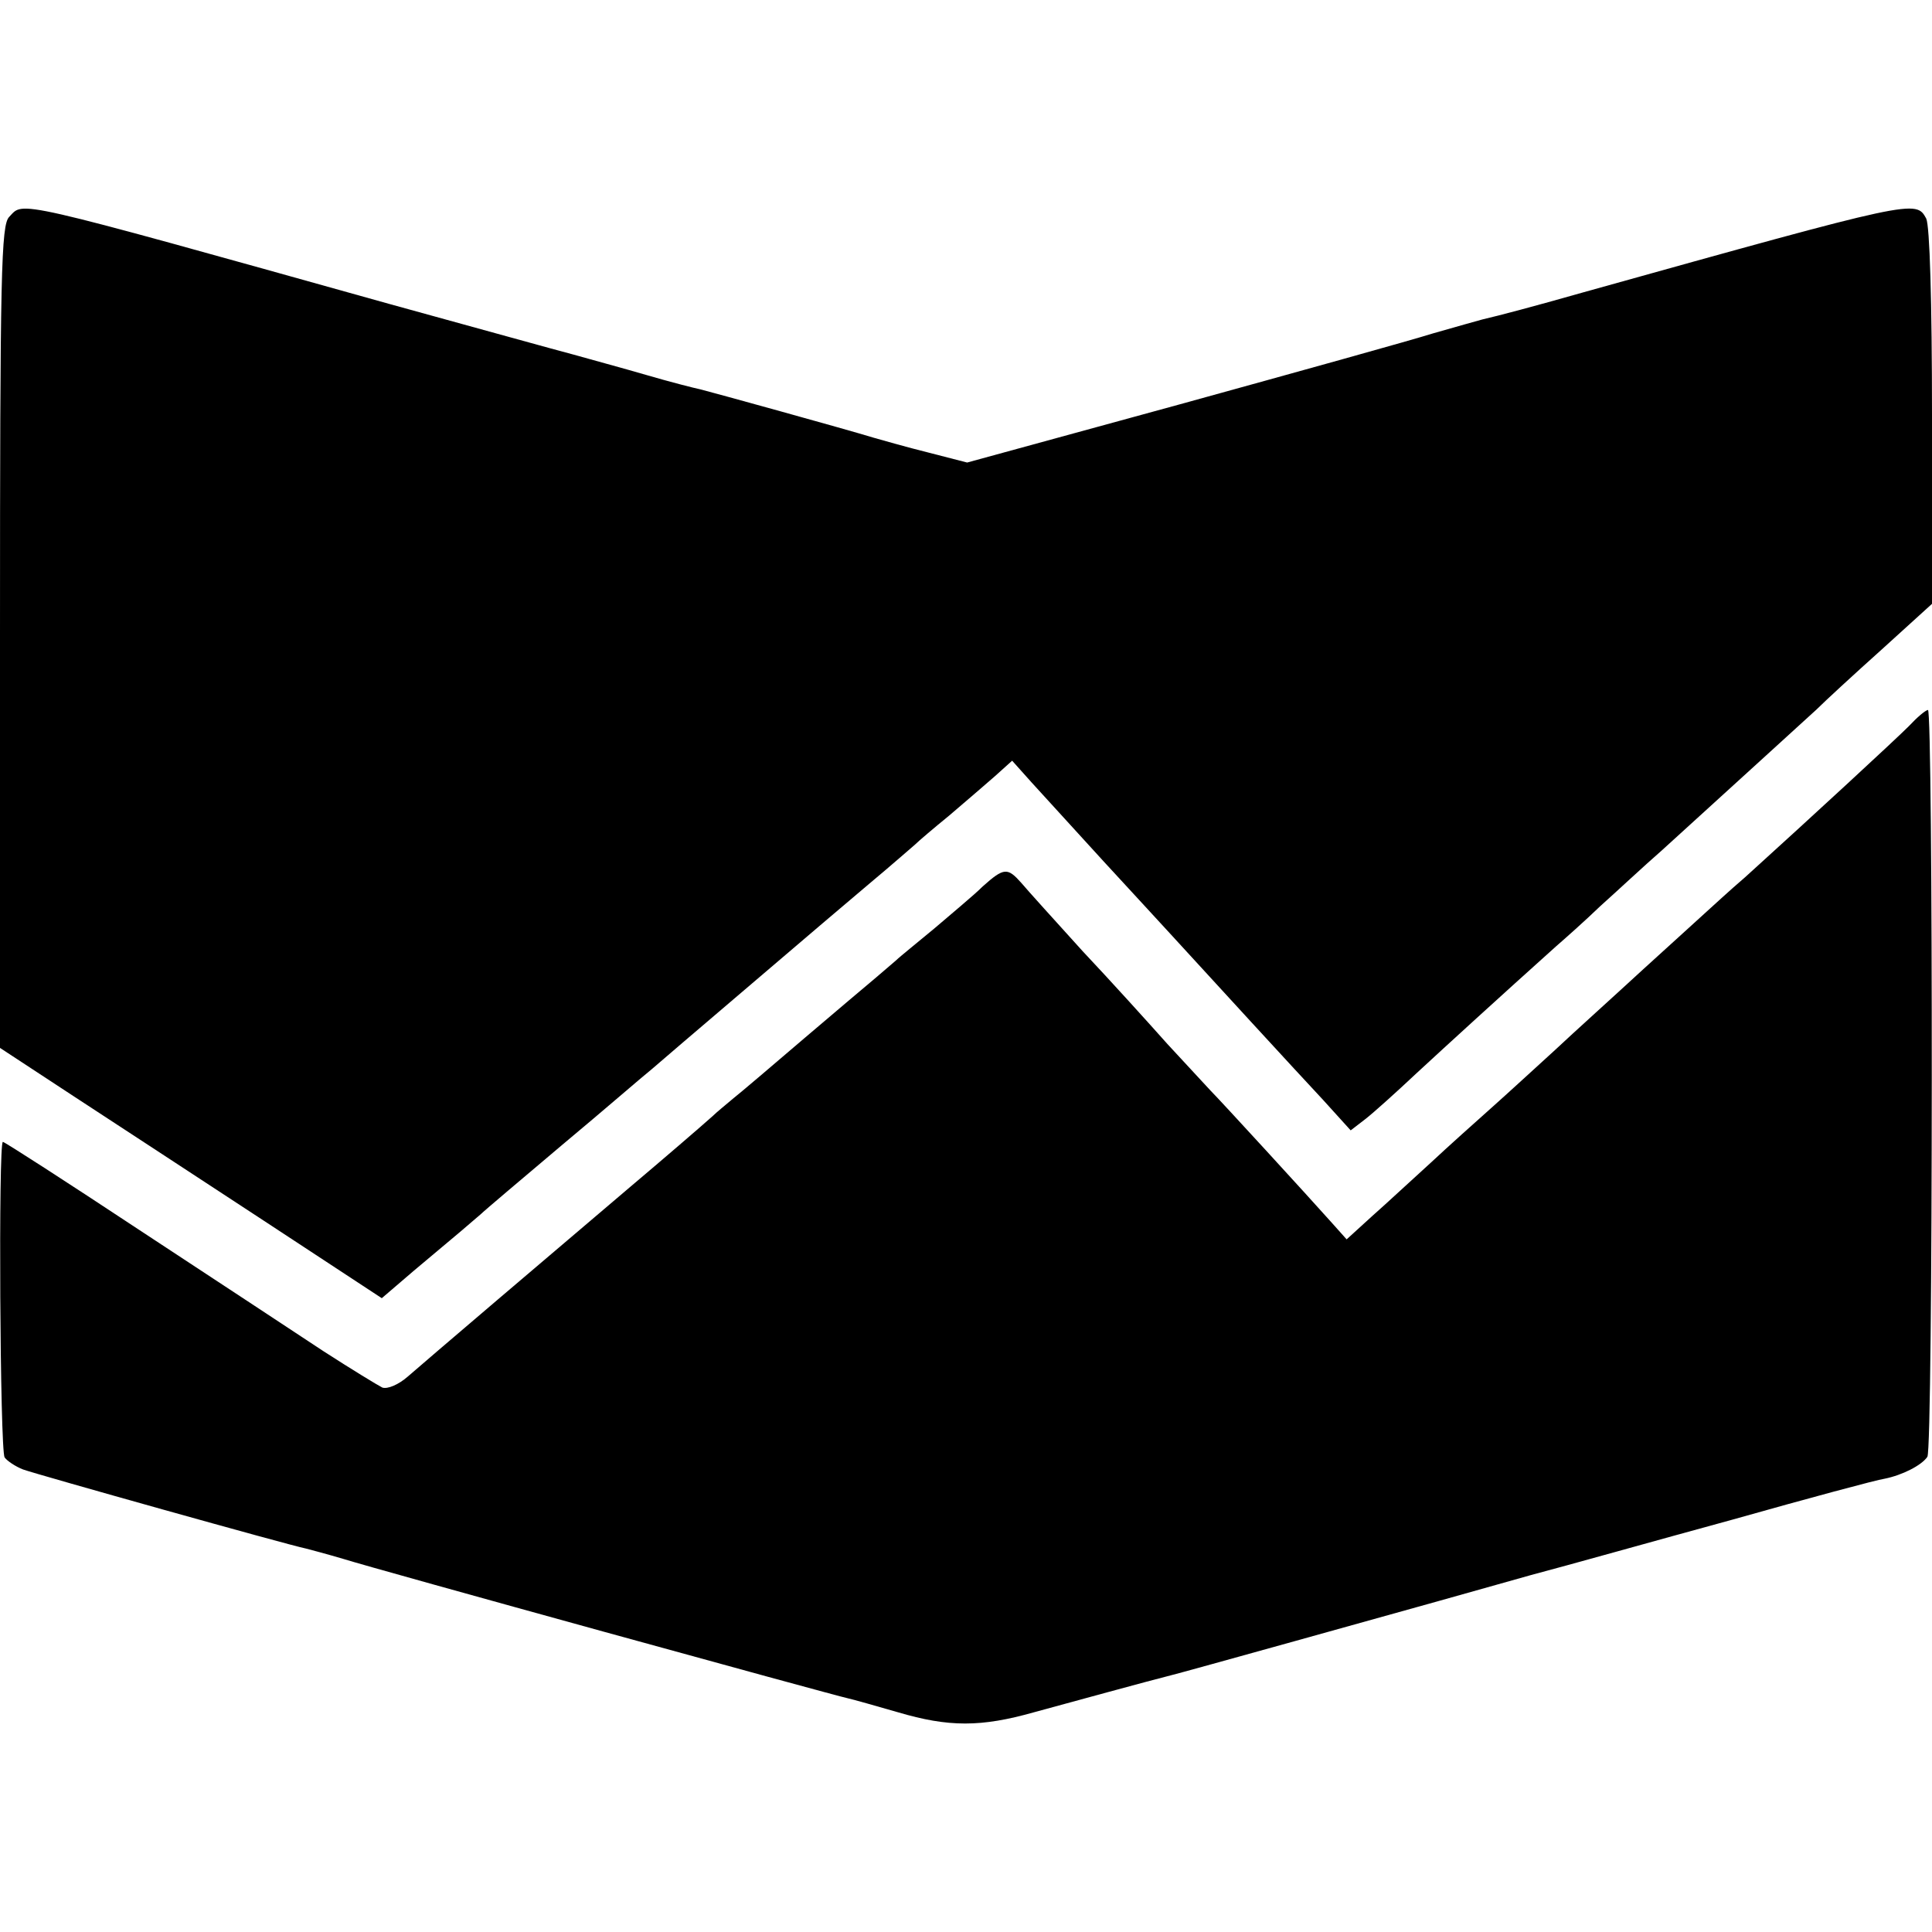
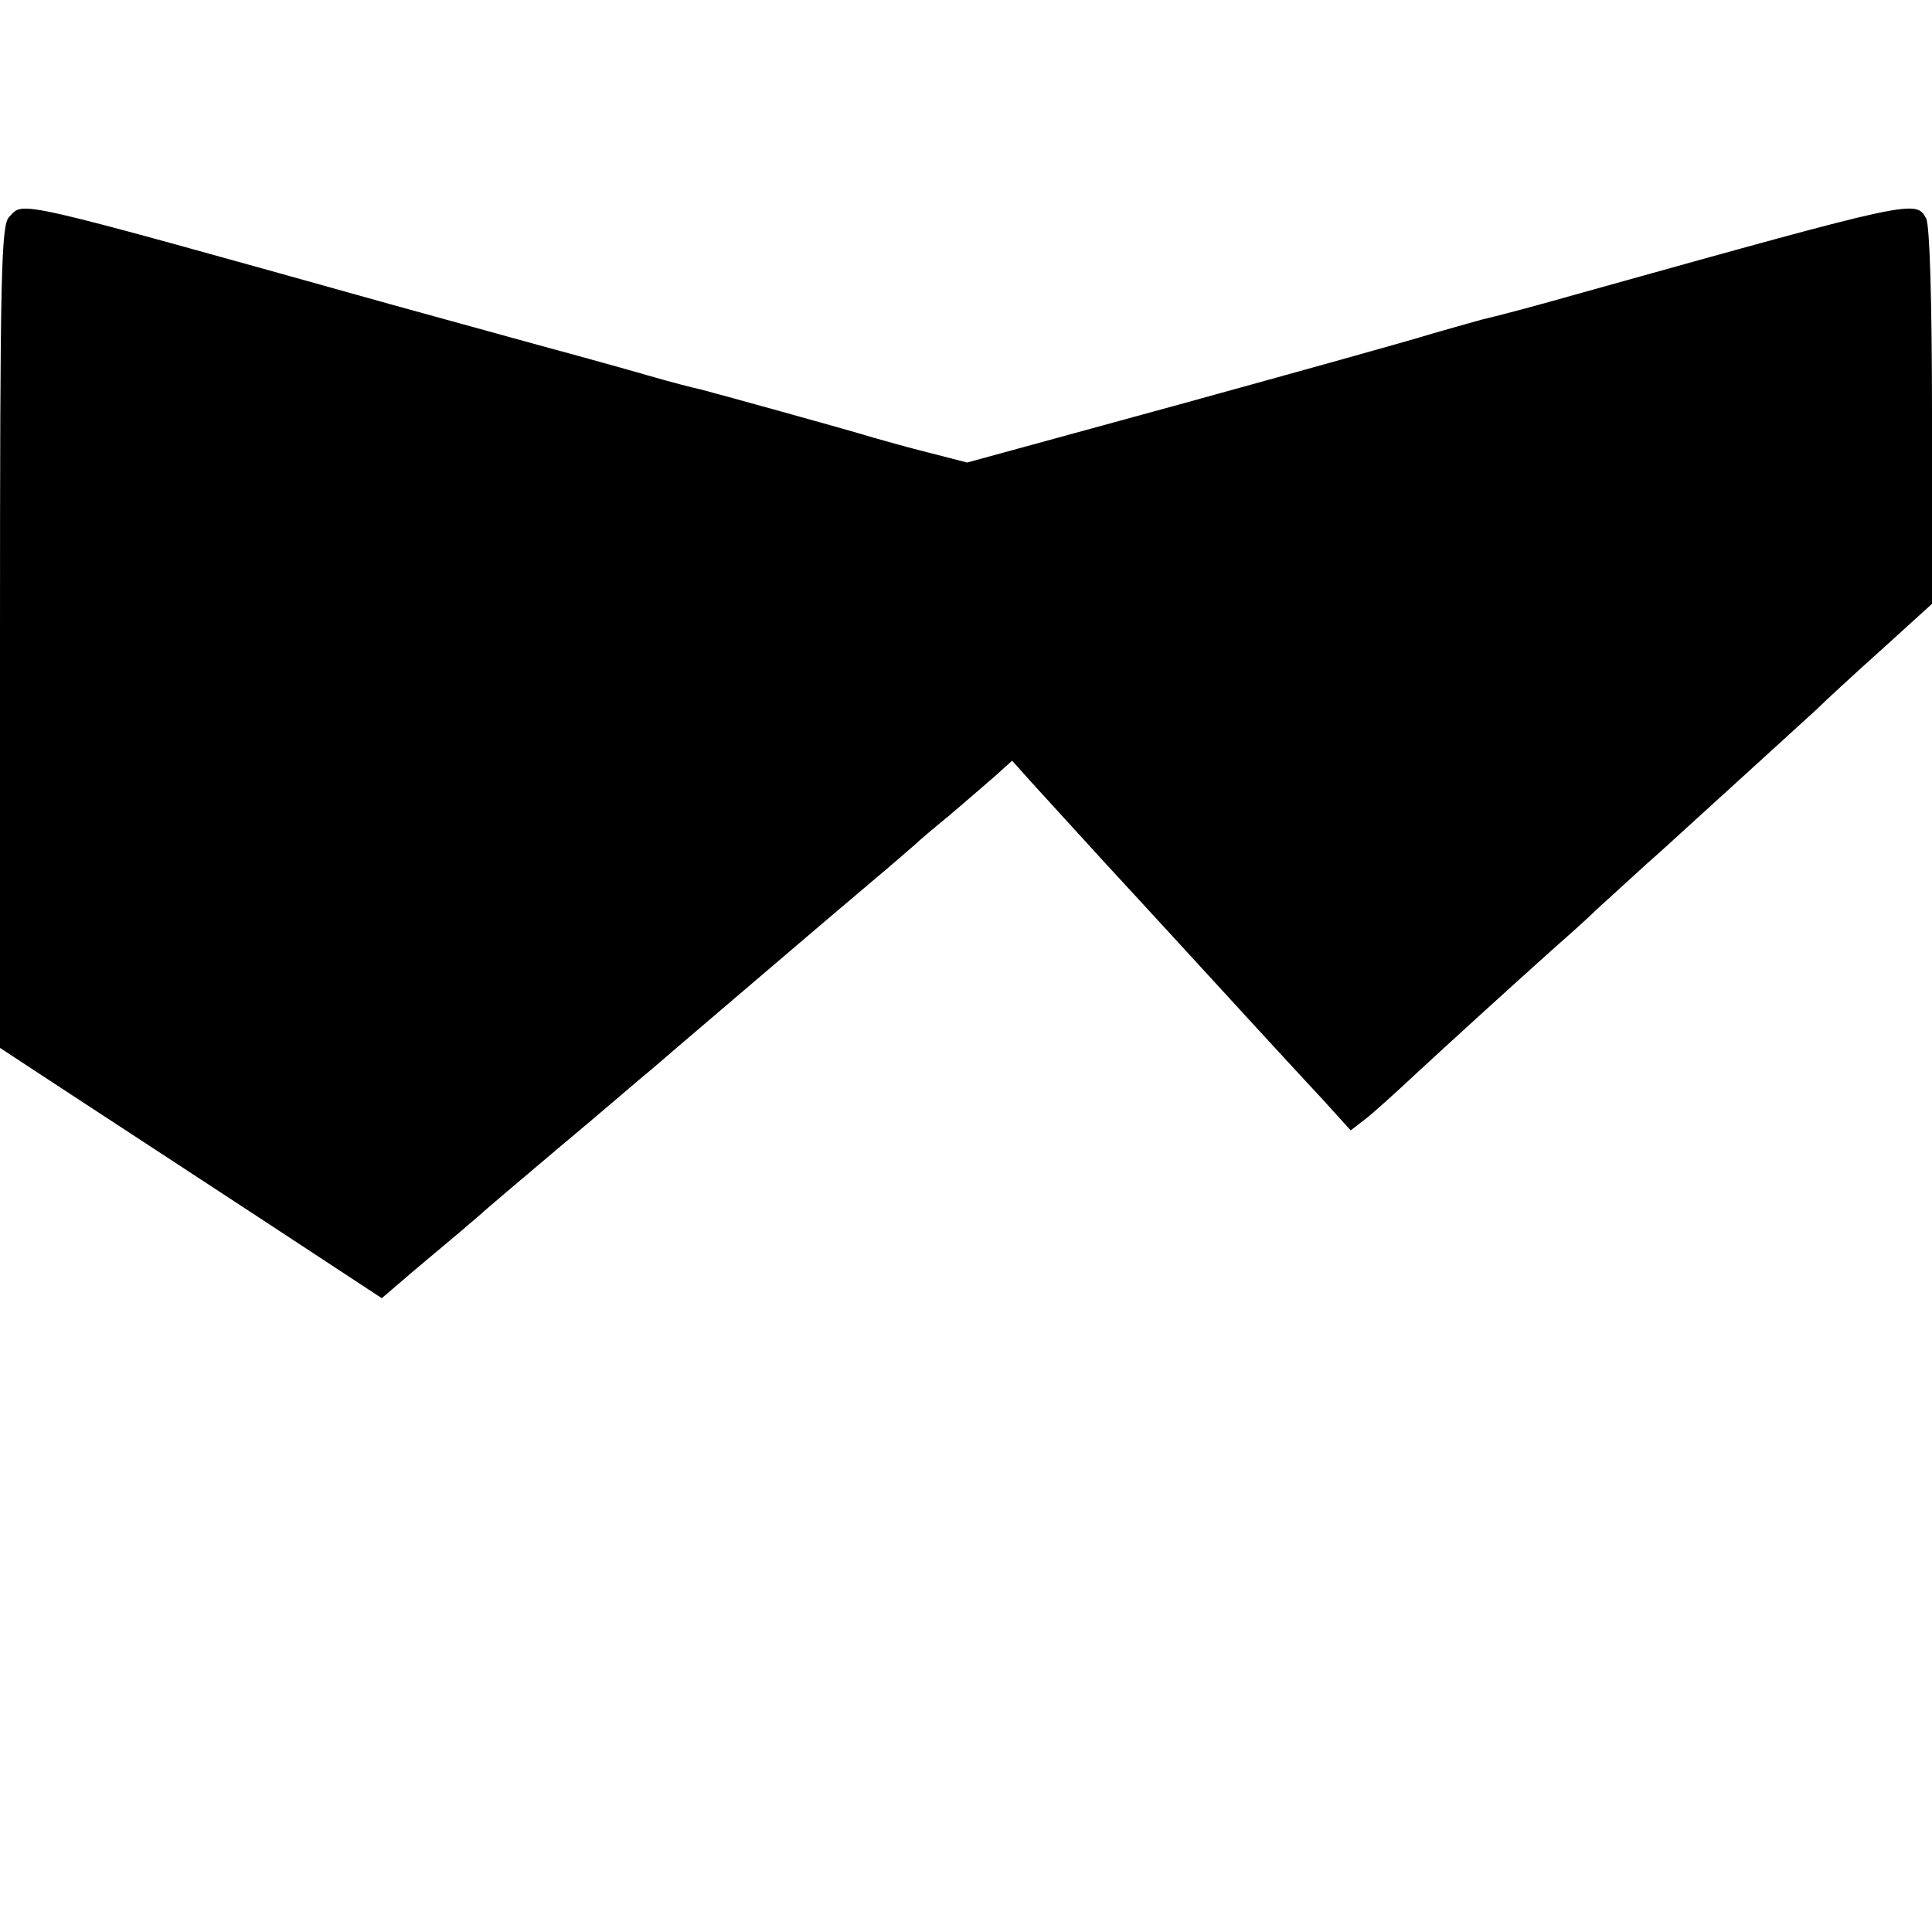
<svg xmlns="http://www.w3.org/2000/svg" version="1.0" width="335pt" height="335pt" viewBox="0 0 335 335" preserveAspectRatio="xMidYMid meet">
  <g transform="translate(0,335) scale(0.1,-0.1)" fill="#000000" stroke="none">
    <path d="M16 2974 c-14 -14 -16 -94 -16 -728 l0 -713 128 -84 c70 -46 219 -143 330 -216 l204 -134 56 48 c31 26 68 57 81 68 13 11 29 25 35 30 6 6 70 60 141 120 72 60 141 120 155 131 14 12 79 68 145 124 165 141 162 138 235 200 36 30 70 60 76 65 6 6 33 29 60 51 27 23 63 54 79 68 l30 27 34 -38 c19 -21 75 -82 125 -137 50 -54 102 -111 116 -126 64 -70 220 -240 264 -287 l48 -53 26 20 c14 11 53 46 87 78 53 49 145 133 243 221 15 13 50 44 77 70 28 25 75 69 106 96 146 133 244 222 269 245 14 14 65 61 113 104 l87 79 0 324 c0 204 -4 331 -10 344 -18 33 -18 33 -595 -128 -88 -25 -145 -40 -175 -47 -8 -2 -46 -13 -85 -24 -38 -12 -236 -67 -439 -123 l-369 -101 -66 17 c-36 9 -79 21 -96 26 -49 15 -281 79 -301 84 -10 2 -53 13 -94 25 -41 12 -97 27 -125 35 -27 7 -171 47 -320 88 -662 185 -633 178 -659 151z" />
-     <path d="M3310 2091 c-24 -24 -167 -156 -284 -262 -28 -24 -57 -51 -66 -59 -9 -8 -58 -53 -110 -100 -51 -47 -121 -110 -154 -141 -34 -31 -83 -76 -110 -100 -27 -24 -75 -67 -105 -95 -31 -28 -76 -70 -101 -92 l-45 -41 -25 28 c-41 46 -194 213 -211 230 -8 9 -42 45 -75 81 -32 36 -98 109 -147 161 -48 53 -96 106 -106 118 -24 27 -30 27 -67 -6 -16 -16 -55 -48 -84 -73 -30 -25 -60 -49 -66 -55 -6 -5 -22 -19 -35 -30 -13 -11 -69 -58 -124 -105 -55 -47 -110 -94 -124 -105 -13 -11 -29 -24 -35 -30 -20 -18 -91 -79 -142 -122 -125 -106 -362 -308 -387 -330 -16 -14 -35 -22 -44 -19 -8 4 -54 32 -102 63 -47 31 -191 126 -319 210 -127 84 -234 153 -237 153 -8 0 -5 -534 3 -547 4 -6 19 -16 32 -21 25 -9 460 -131 490 -137 8 -2 38 -10 65 -18 57 -18 852 -237 876 -242 9 -2 48 -13 86 -24 88 -26 144 -26 236 0 66 18 201 55 237 64 21 5 404 112 465 129 28 8 100 28 160 45 61 16 217 60 349 96 131 37 250 69 264 71 30 6 64 23 74 38 10 15 10 1296 1 1295 -5 -1 -19 -13 -33 -28z" />
  </g>
</svg>